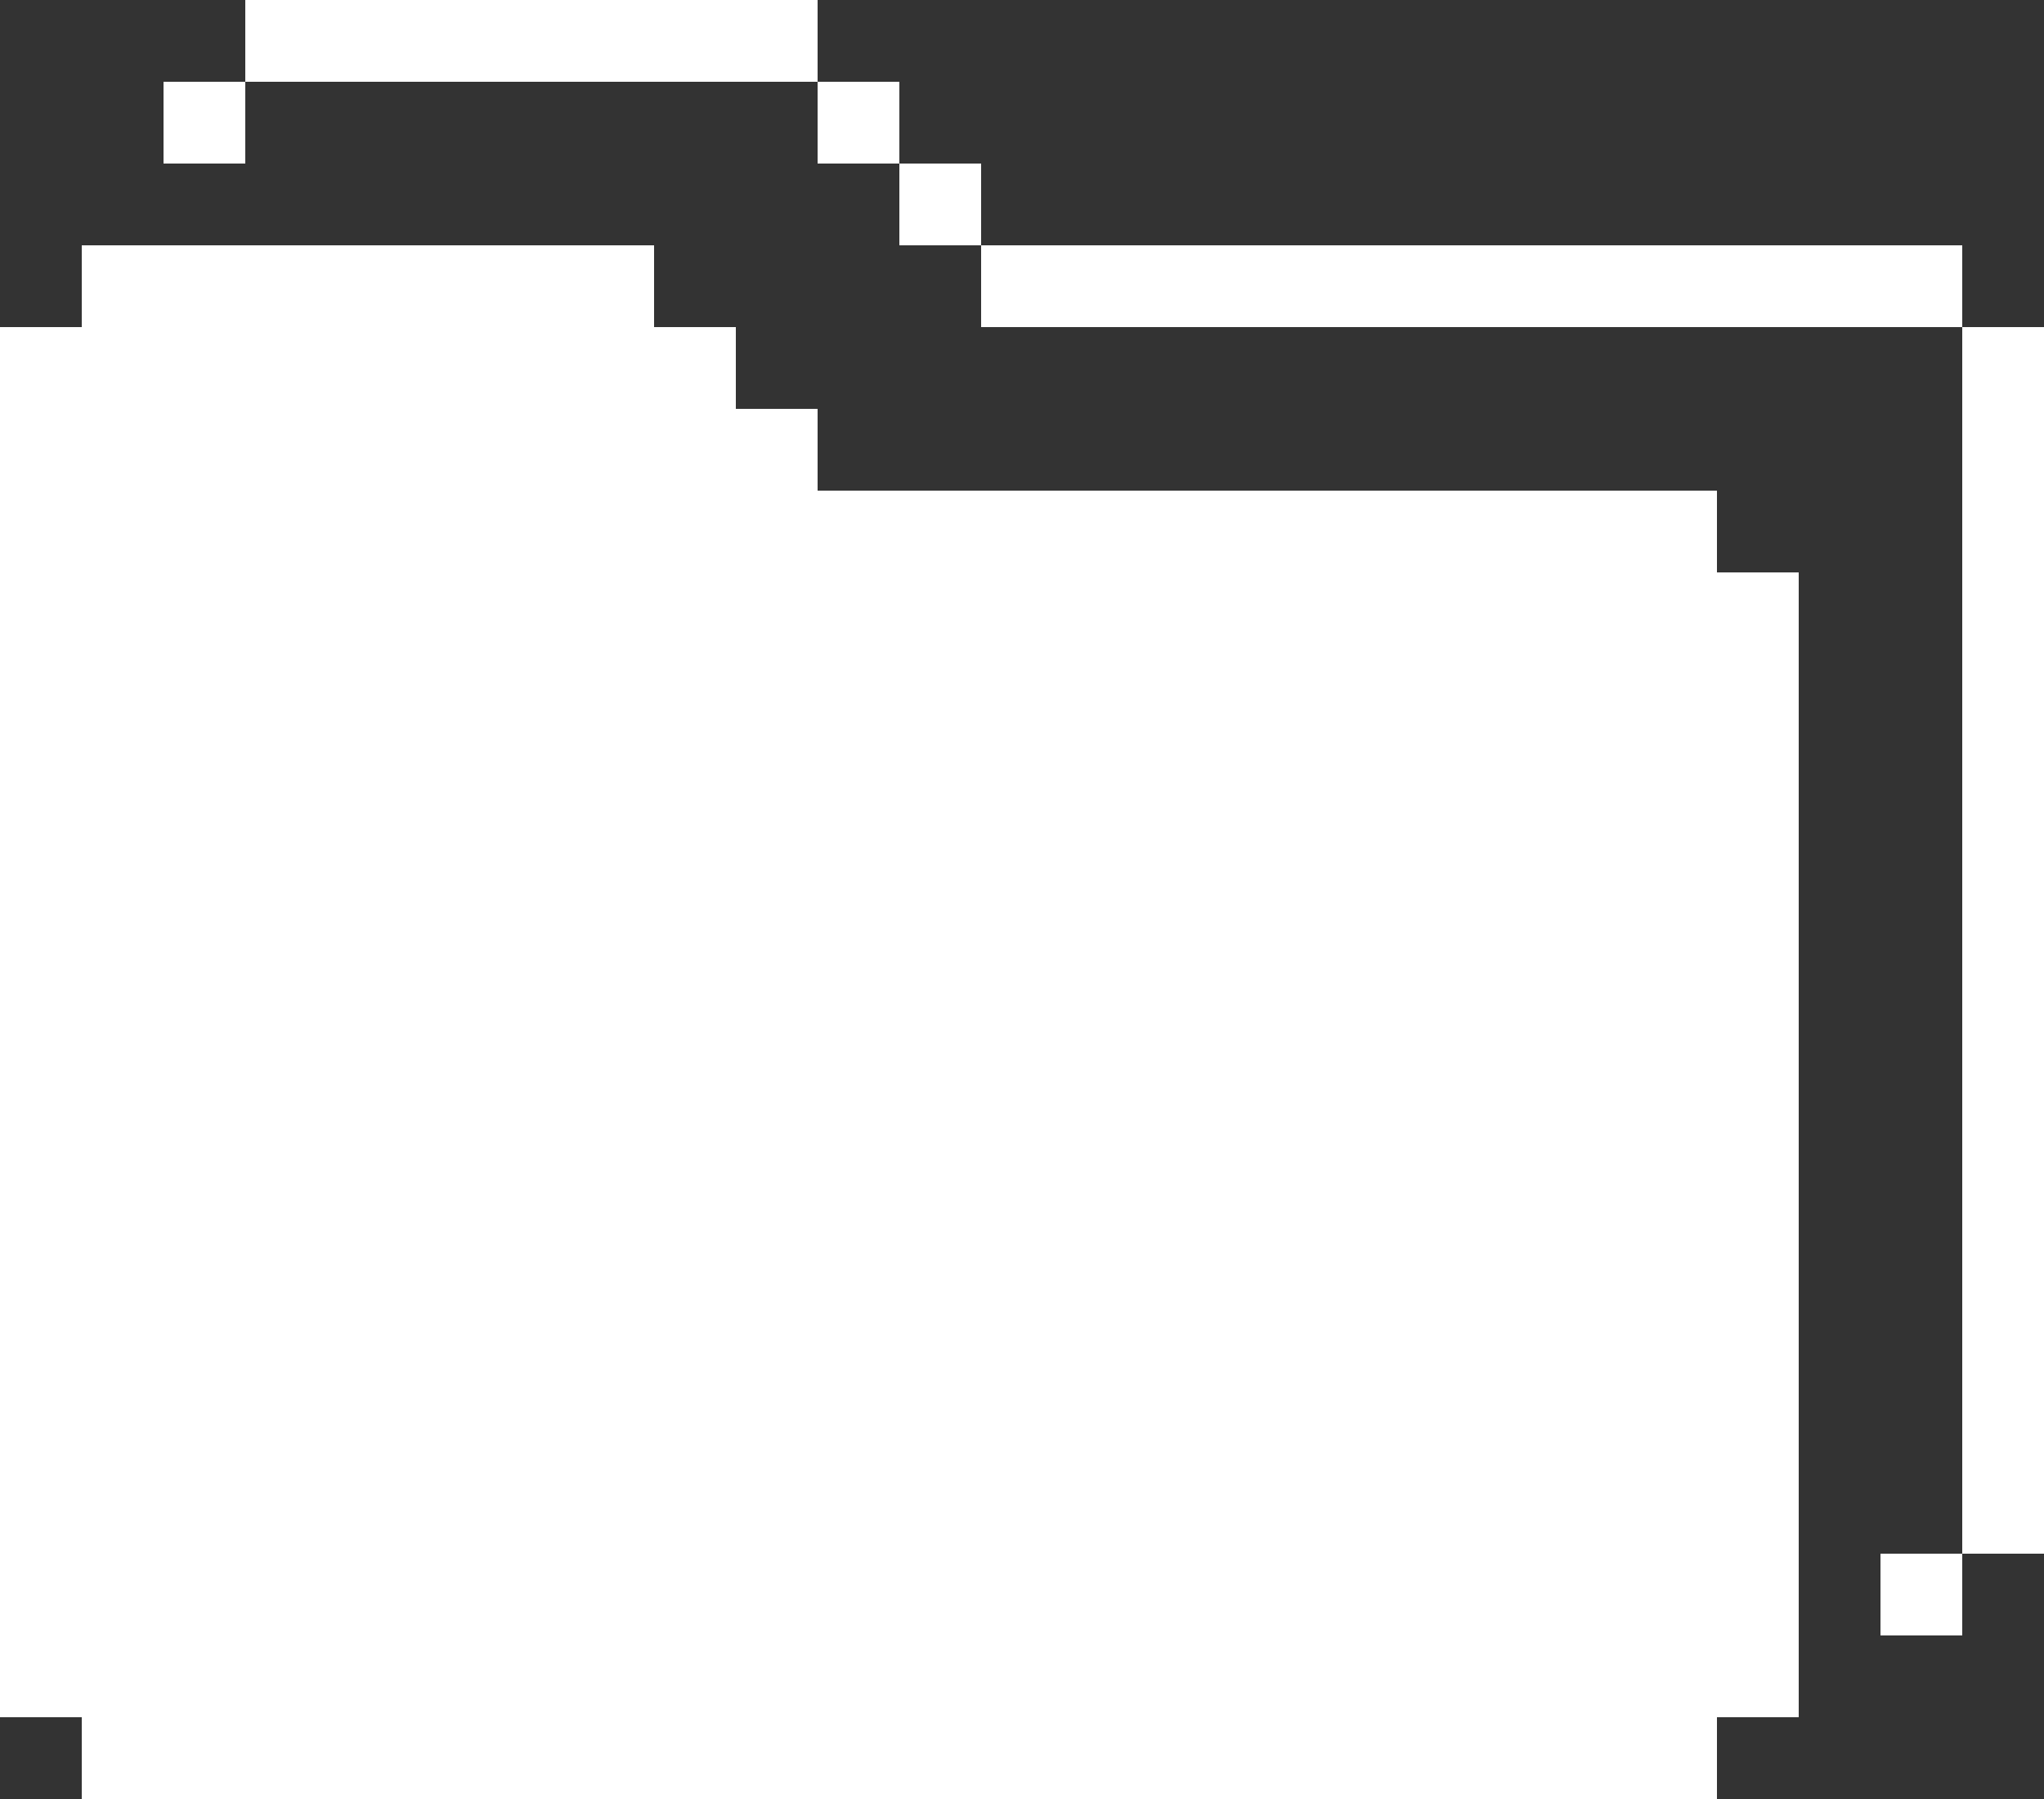
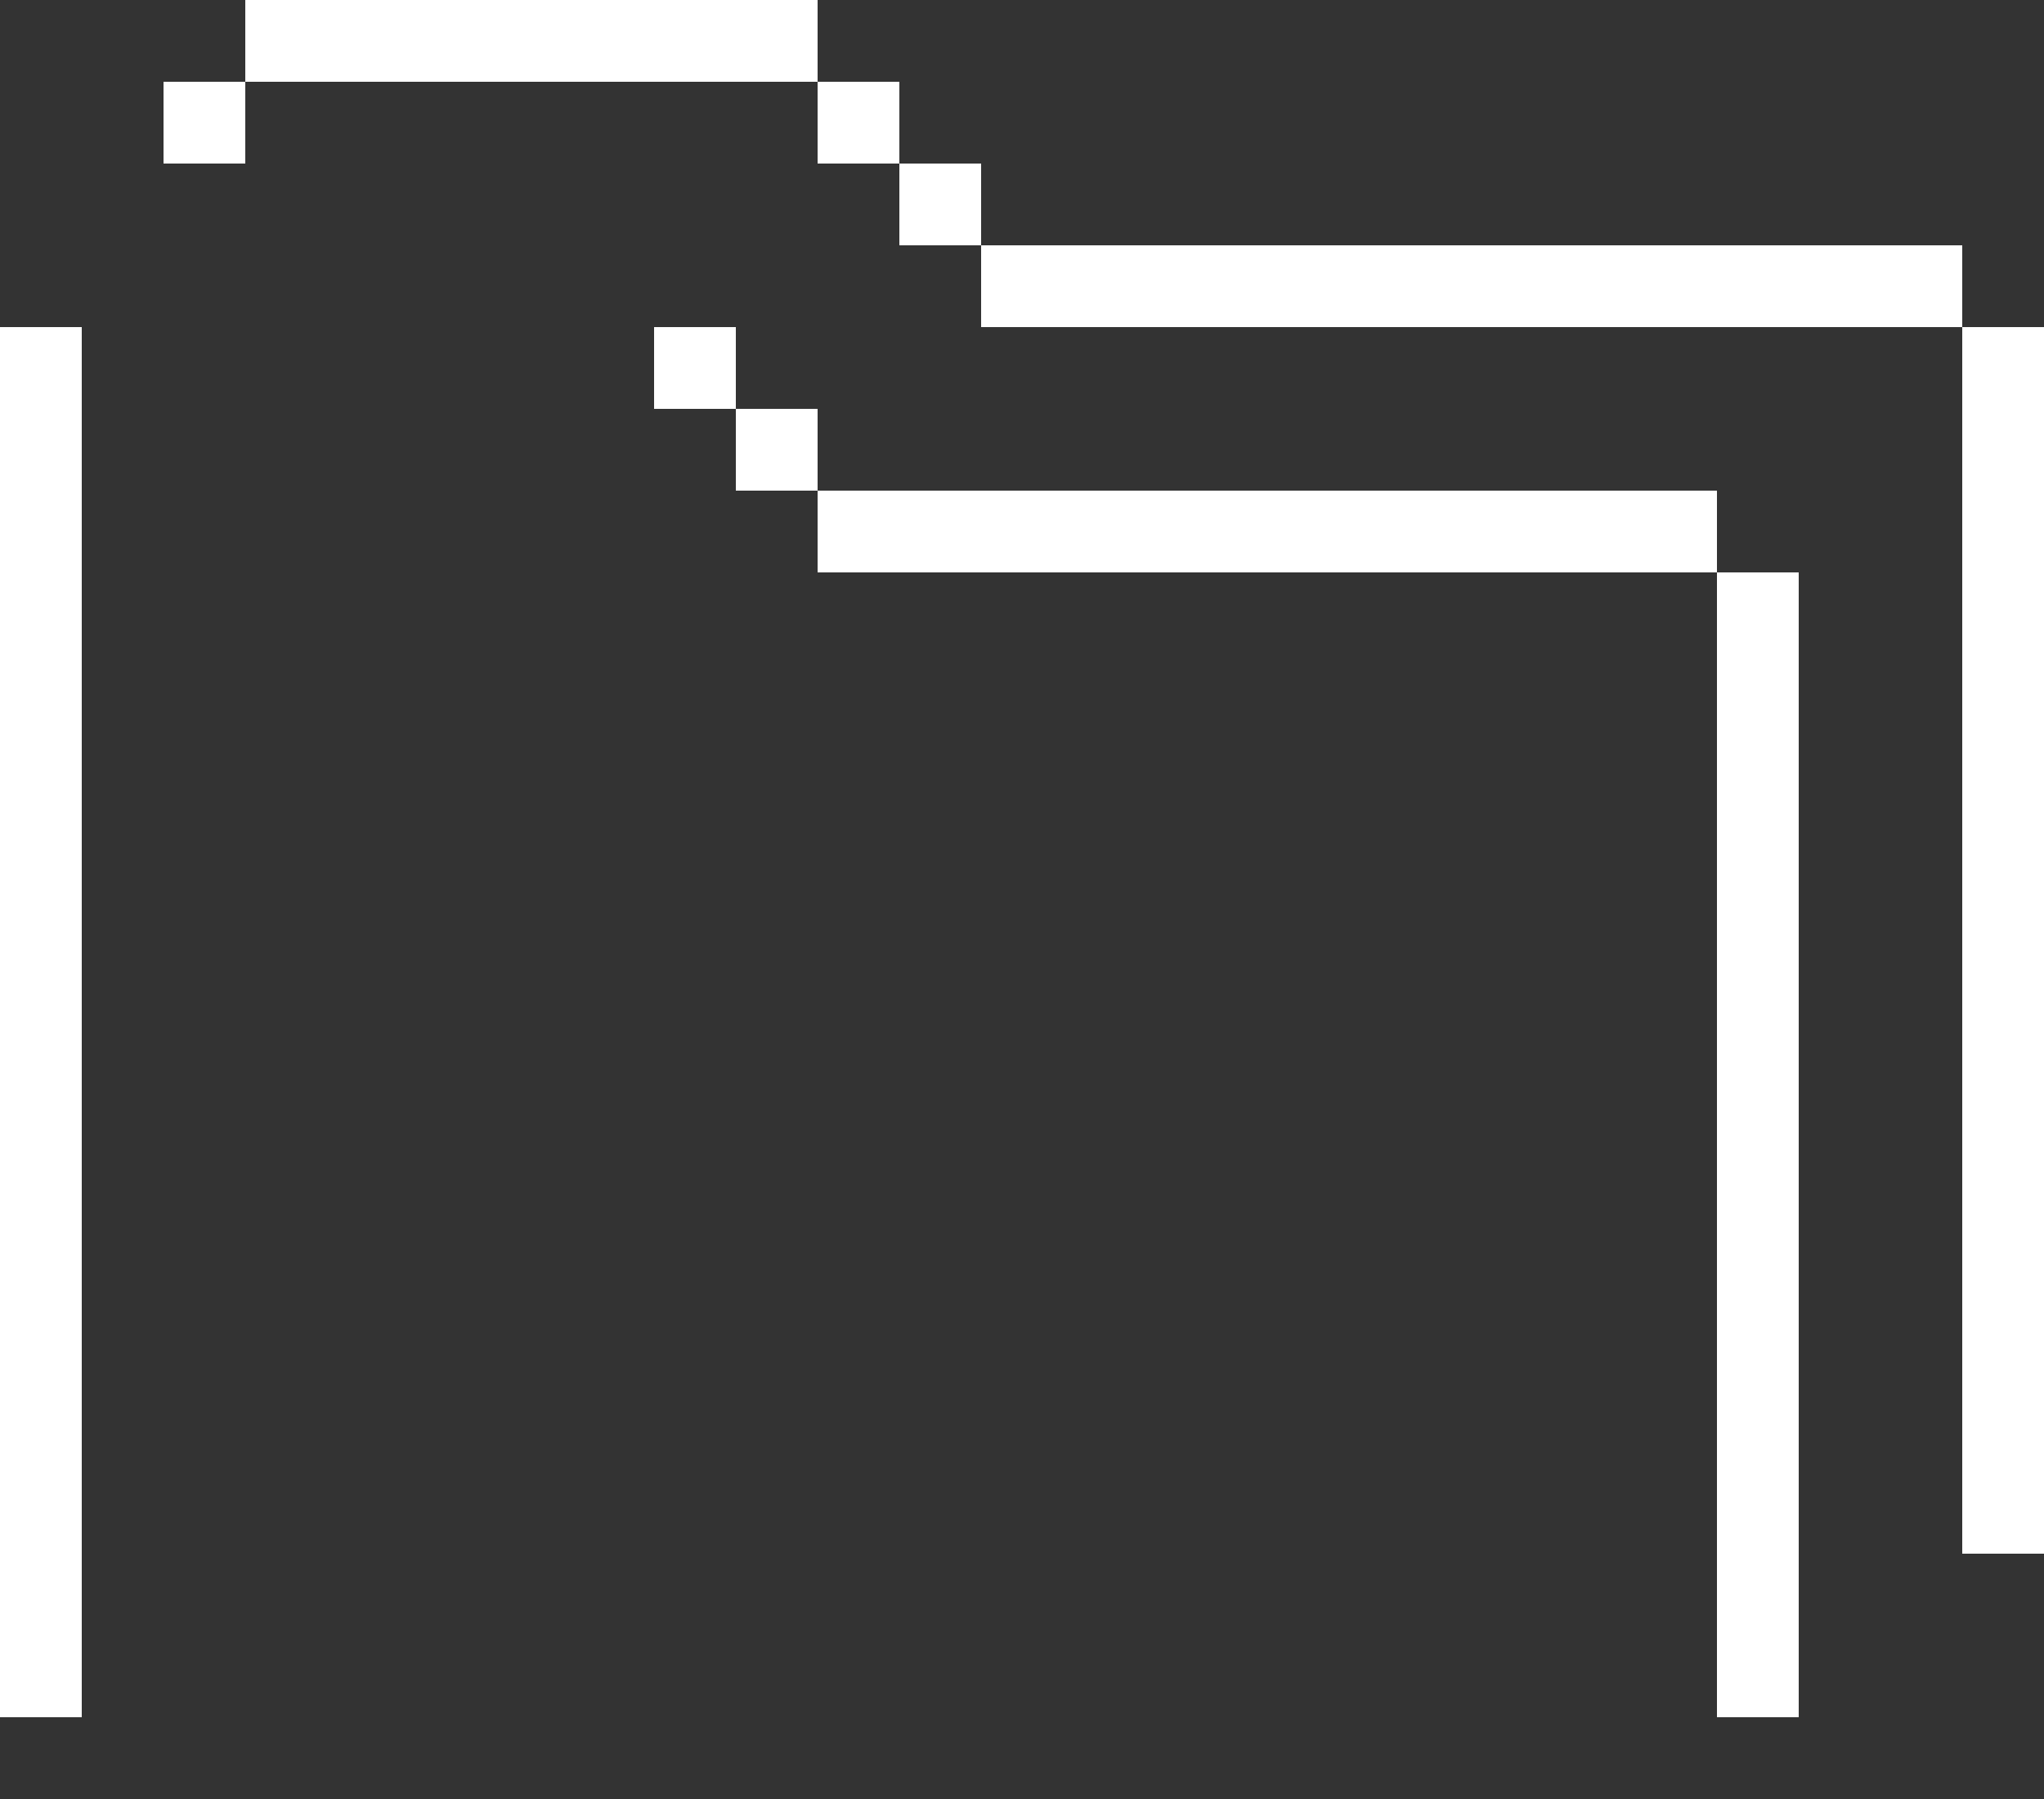
<svg xmlns="http://www.w3.org/2000/svg" width="25" height="22" viewBox="0 0 25 22" fill="none">
  <rect x="0" y="0" width="25" height="22" fill="#333333" stroke="none" />
-   <path d="M1 21H3H21V19V9V7H11L8 4H3H1V21Z" fill="white" />
  <rect y="4" width="1" height="17" fill="white" />
-   <rect x="1" y="21" width="20" height="1" fill="white" />
-   <rect x="1" y="3" width="7" height="1" fill="white" />
  <rect x="3" width="7" height="1" fill="white" />
  <rect x="10" y="6" width="11" height="1" fill="white" />
  <rect x="9" y="5" width="1" height="1" fill="white" />
-   <rect x="23" y="19" width="1" height="1" fill="white" />
  <rect x="8" y="4" width="1" height="1" fill="white" />
  <rect x="11" y="2" width="1" height="1" fill="white" />
  <rect x="10" y="1" width="1" height="1" fill="white" />
  <rect x="2" y="1" width="1" height="1" fill="white" />
  <rect x="12" y="3" width="12" height="1" fill="white" />
  <rect x="21" y="7" width="1" height="14" fill="white" />
  <rect x="24" y="4" width="1" height="15" fill="white" />
</svg>